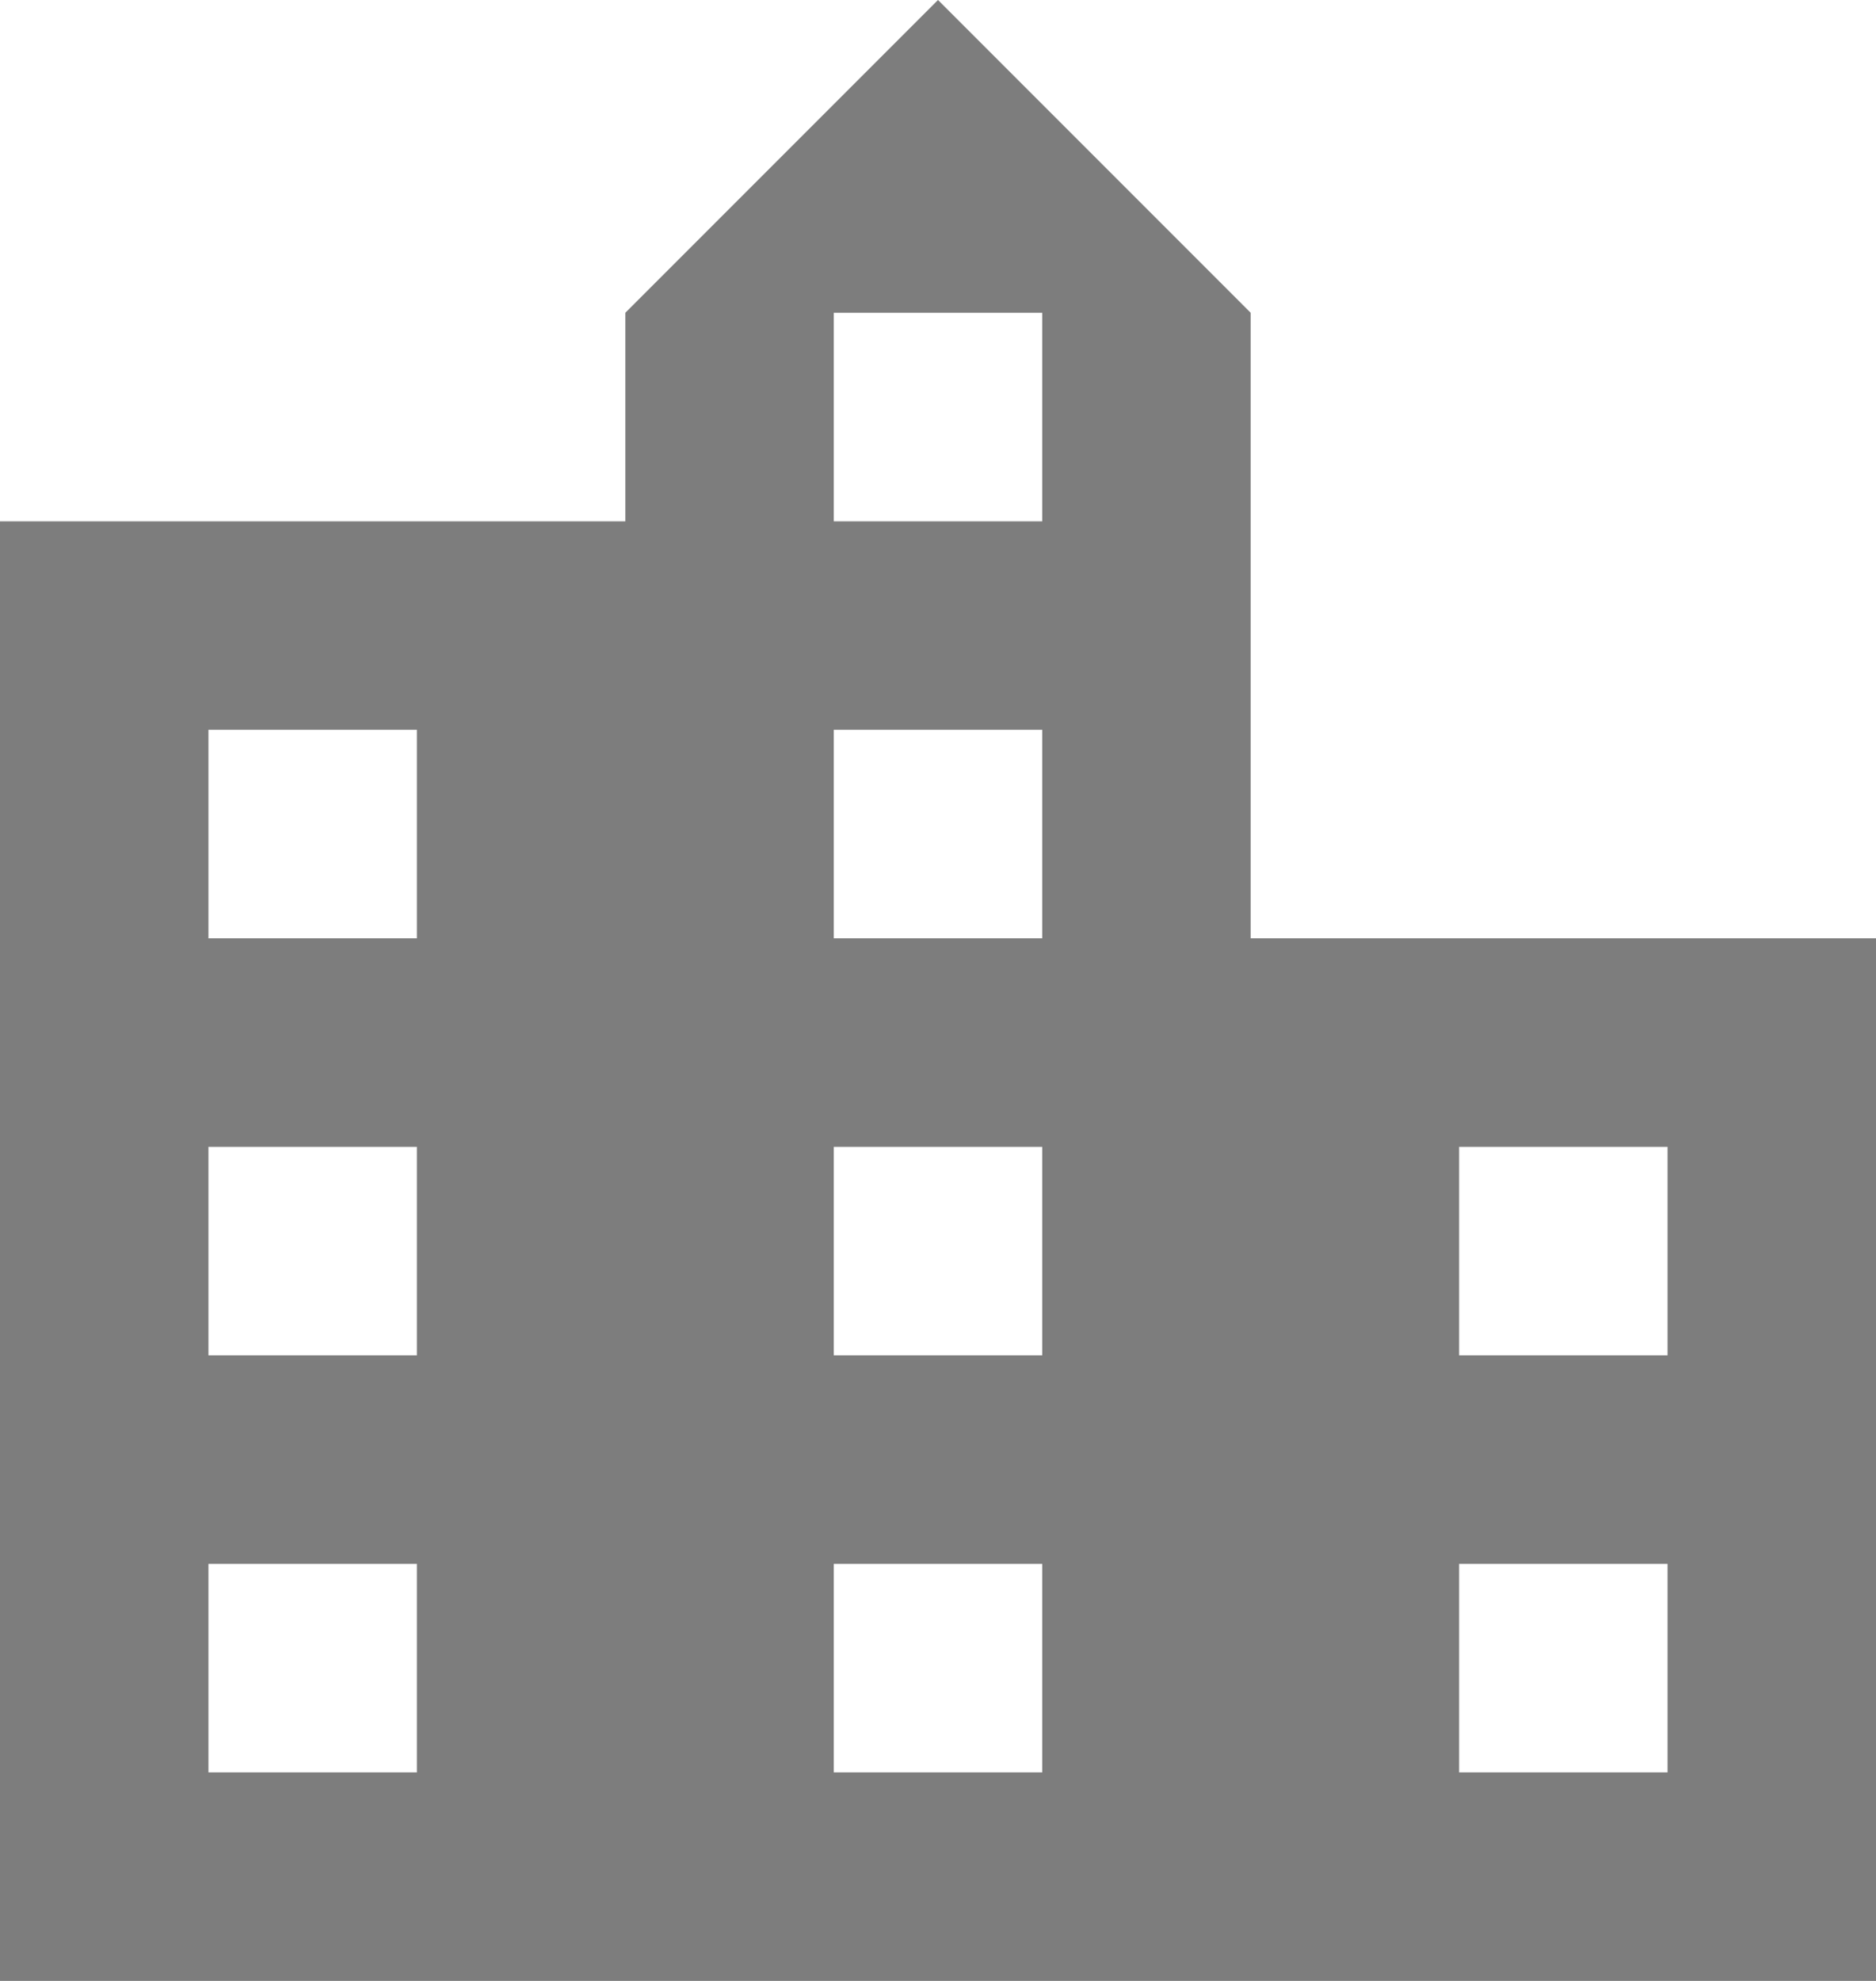
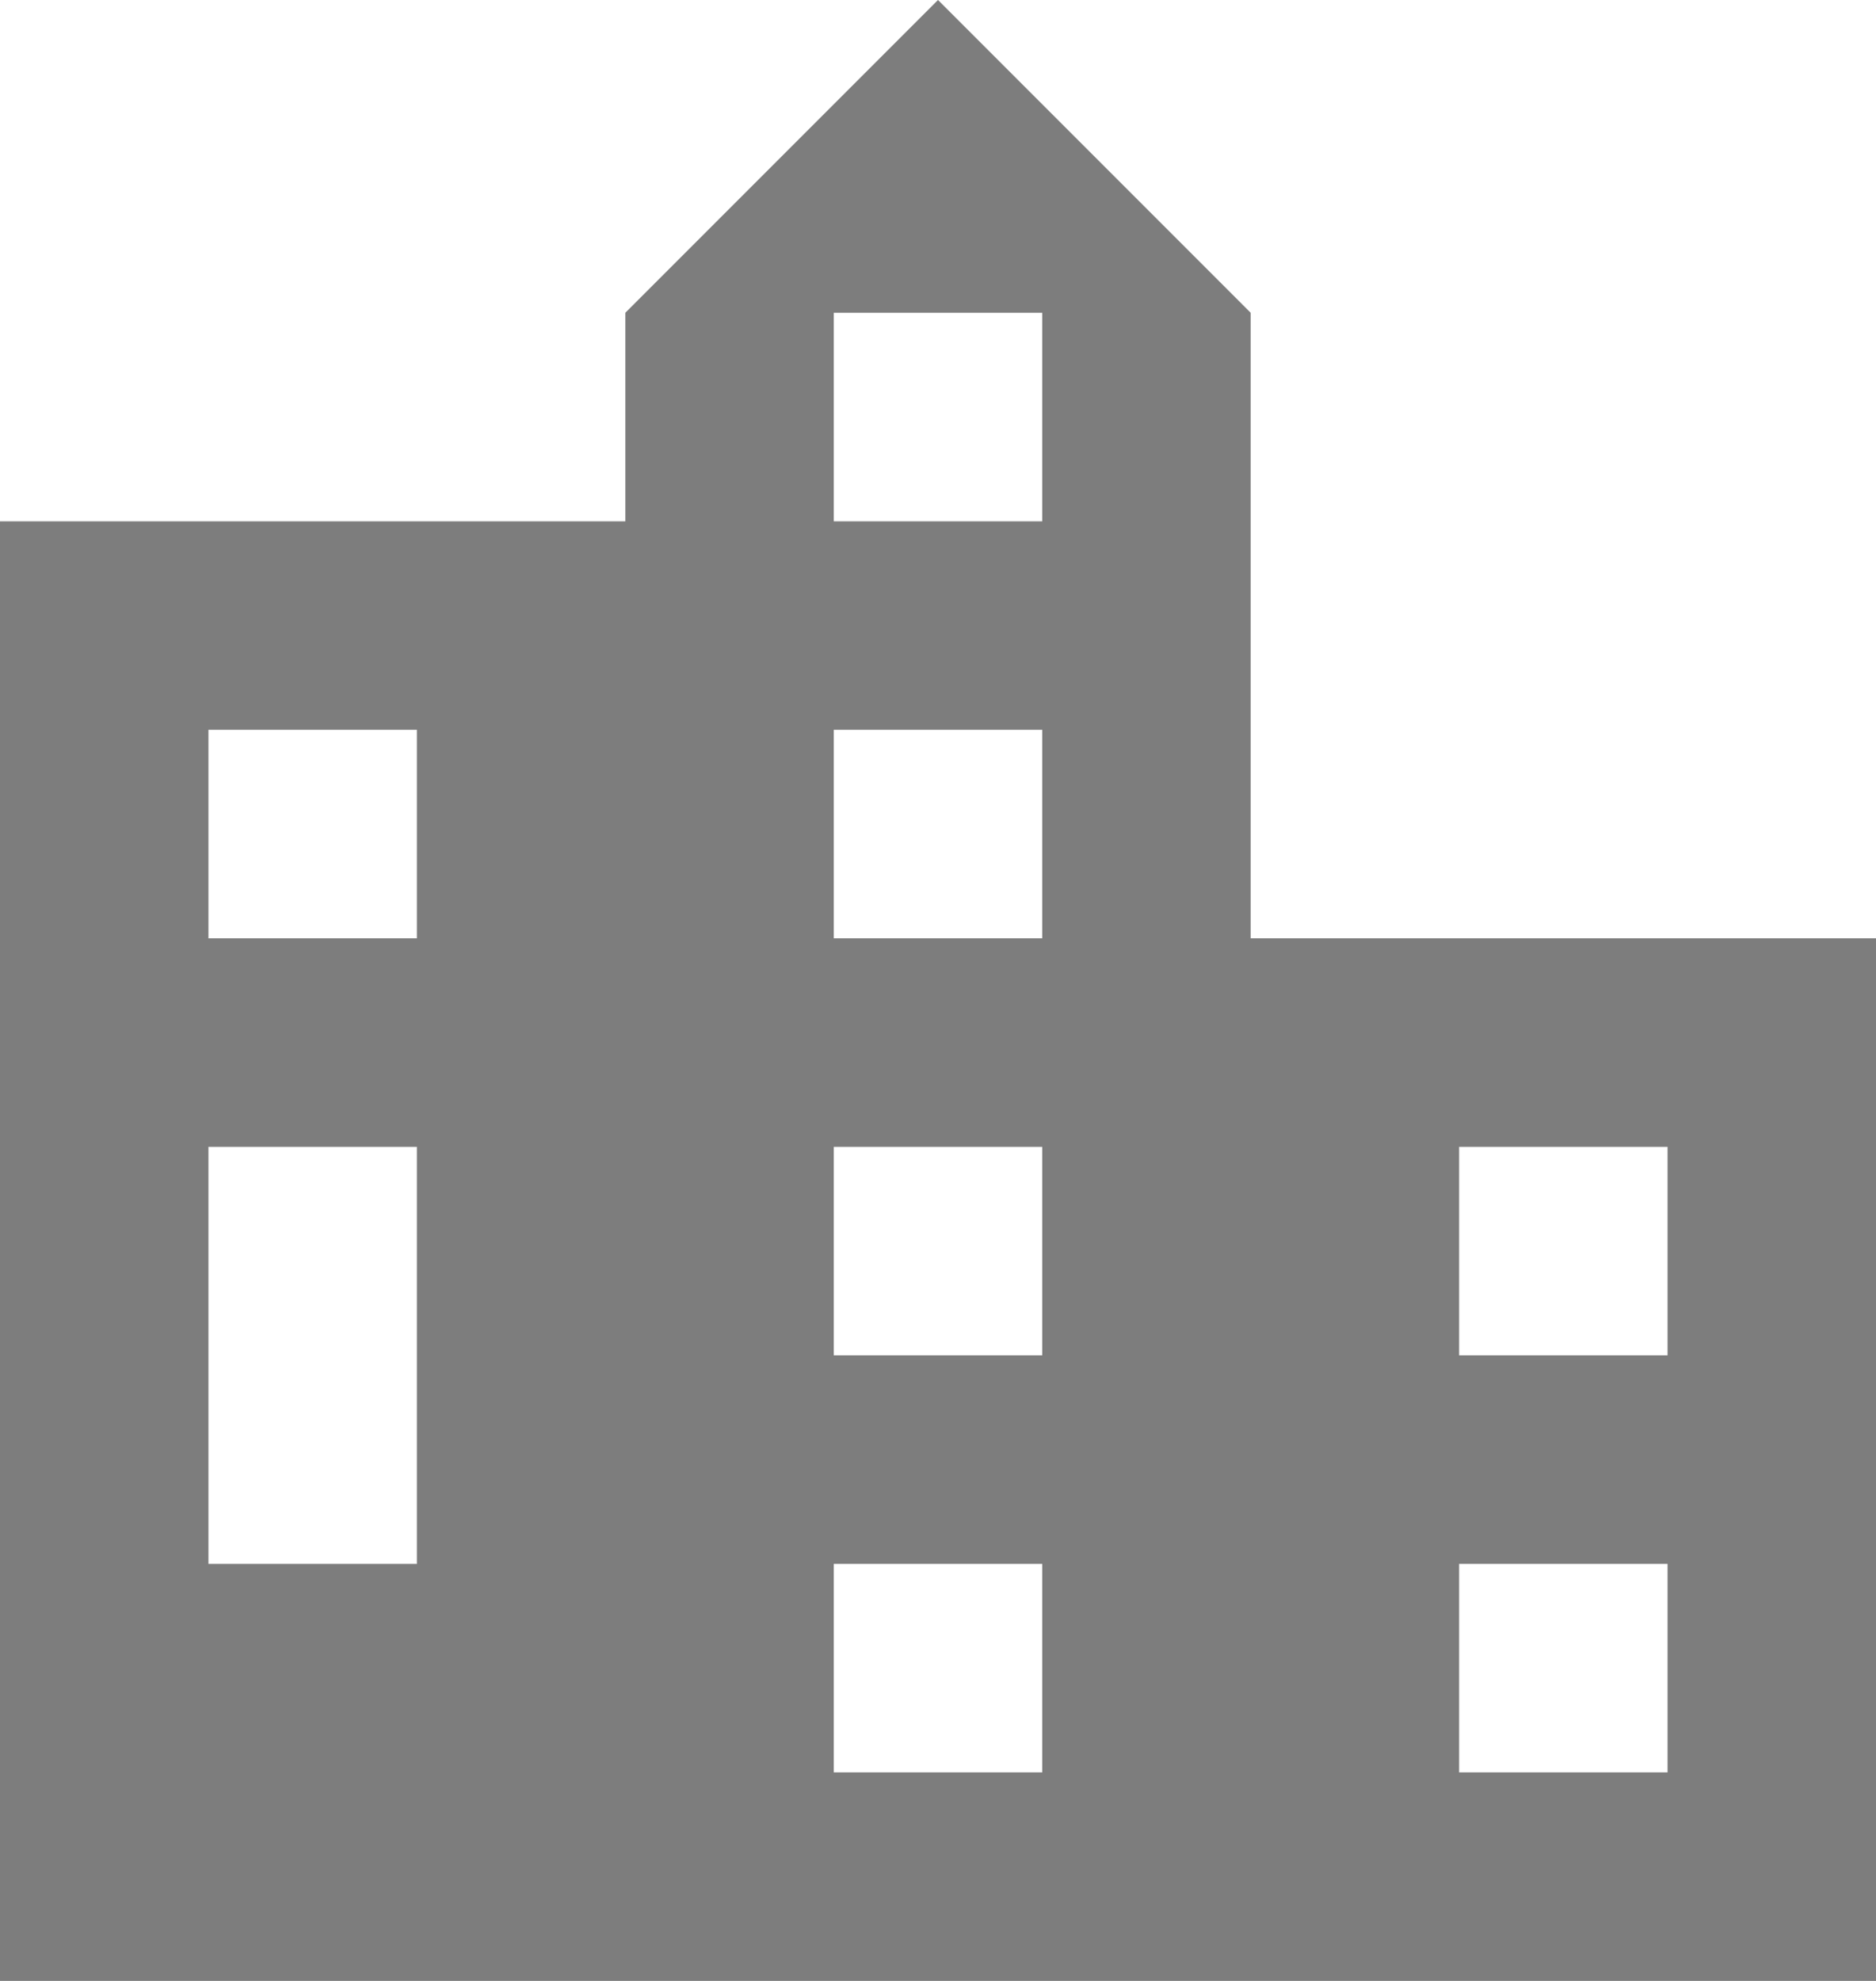
<svg xmlns="http://www.w3.org/2000/svg" fill="none" height="100%" overflow="visible" preserveAspectRatio="none" style="display: block;" viewBox="0 0 36 38" width="100%">
-   <path d="M24 18V6L18 0L12 6V10H0V38H36V18H24ZM8 34H4V30H8V34ZM8 26H4V22H8V26ZM8 18H4V14H8V18ZM20 34H16V30H20V34ZM20 26H16V22H20V26ZM20 18H16V14H20V18ZM20 10H16V6H20V10ZM32 34H28V30H32V34ZM32 26H28V22H32V26Z" fill="#7D7D7D" id="Vector" />
+   <path d="M24 18V6L18 0L12 6V10H0V38H36V18H24ZM8 34H4V30H8V34ZH4V22H8V26ZM8 18H4V14H8V18ZM20 34H16V30H20V34ZM20 26H16V22H20V26ZM20 18H16V14H20V18ZM20 10H16V6H20V10ZM32 34H28V30H32V34ZM32 26H28V22H32V26Z" fill="#7D7D7D" id="Vector" />
</svg>